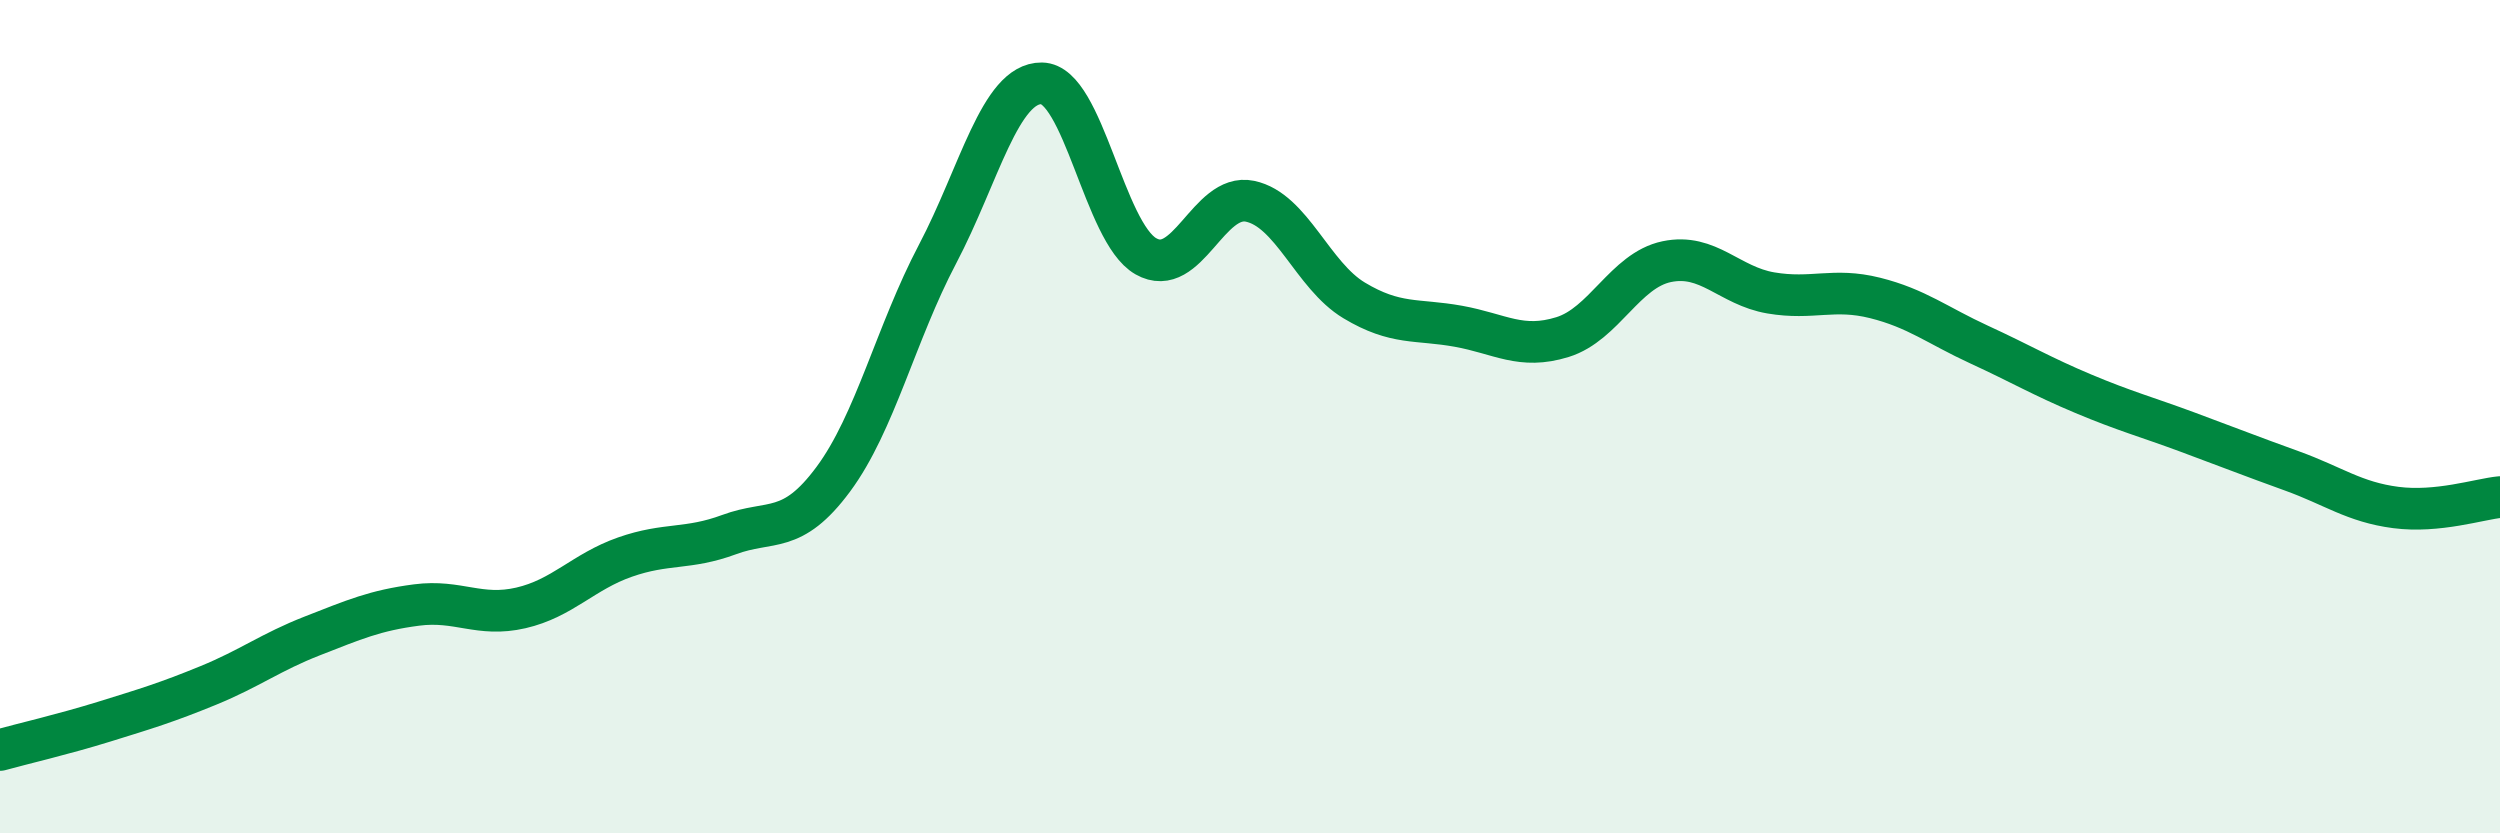
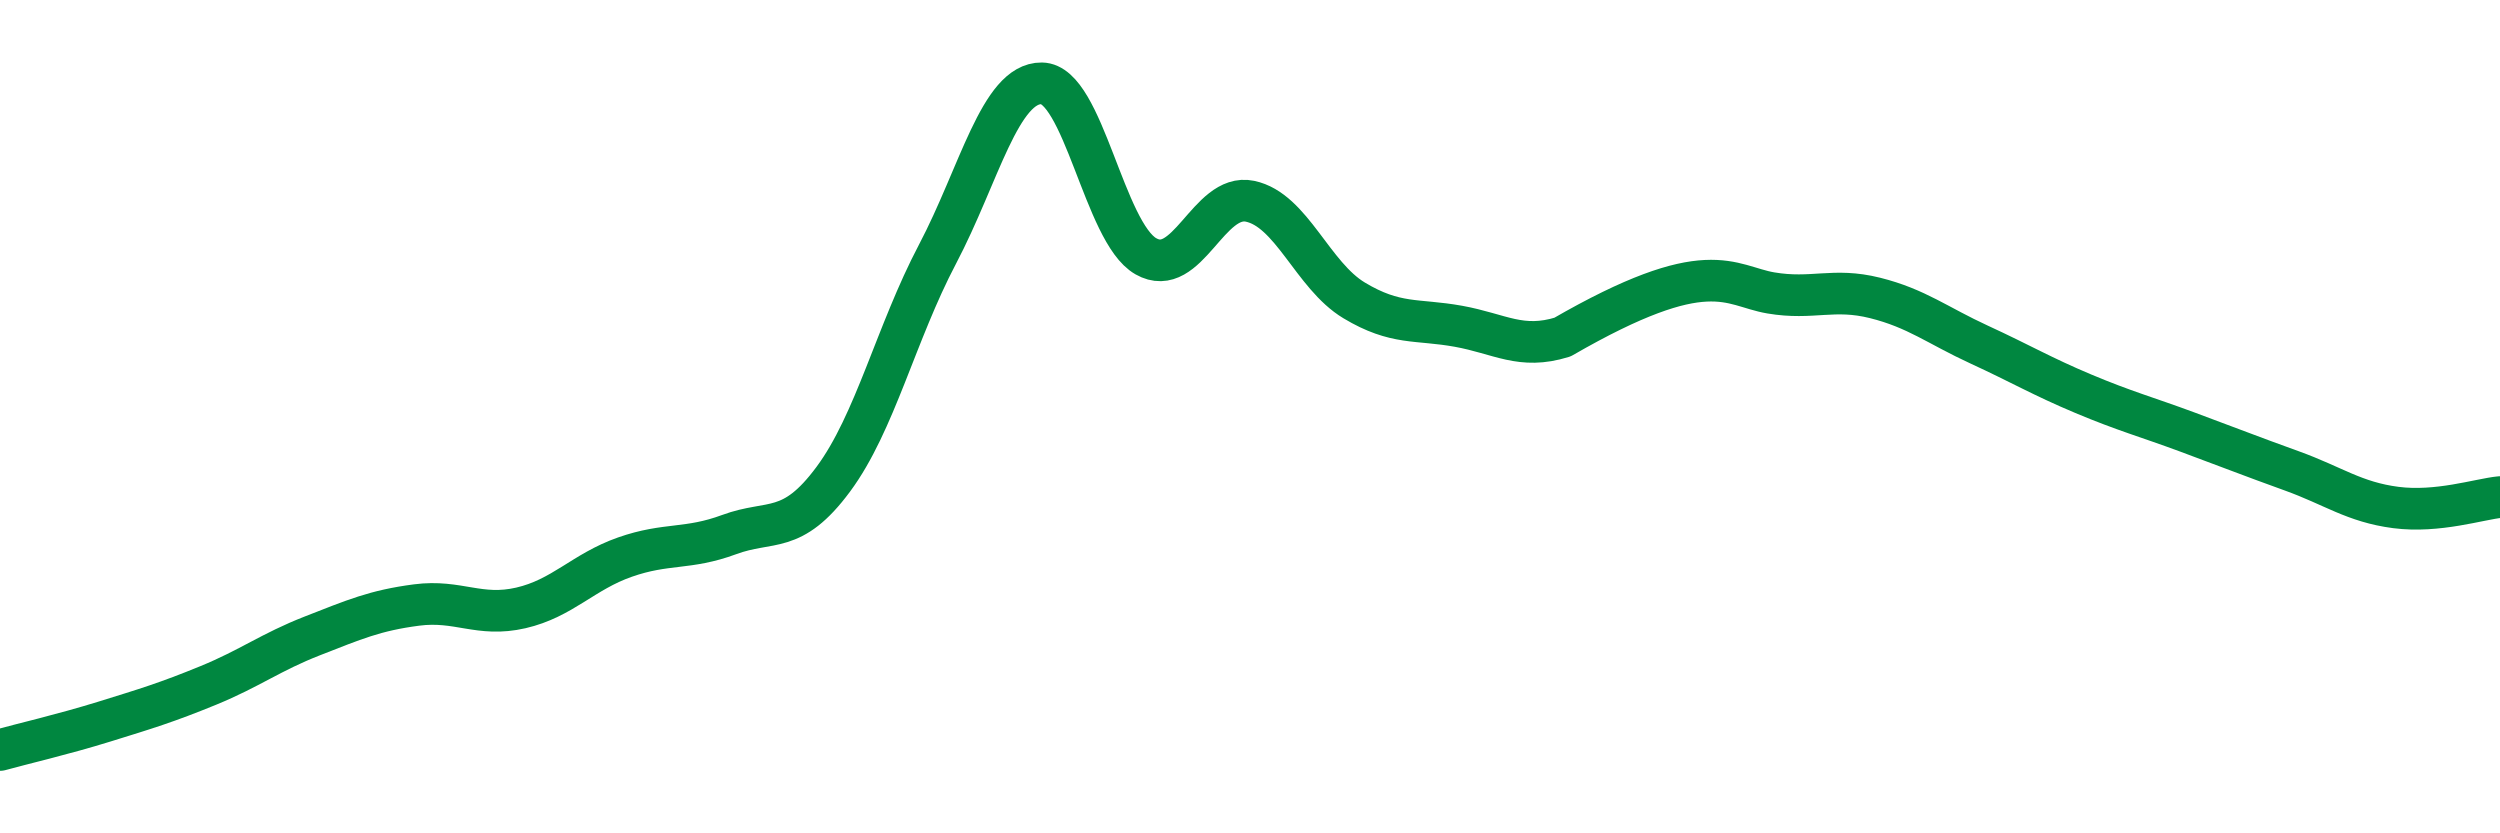
<svg xmlns="http://www.w3.org/2000/svg" width="60" height="20" viewBox="0 0 60 20">
-   <path d="M 0,18 C 0.5,17.86 1.5,17.63 2.5,17.32 C 3.5,17.01 4,16.86 5,16.45 C 6,16.04 6.5,15.65 7.5,15.26 C 8.5,14.87 9,14.65 10,14.52 C 11,14.39 11.5,14.82 12.5,14.59 C 13.5,14.36 14,13.72 15,13.37 C 16,13.02 16.5,13.2 17.5,12.83 C 18.5,12.46 19,12.85 20,11.5 C 21,10.15 21.5,8 22.5,6.1 C 23.5,4.2 24,1.99 25,2 C 26,2.01 26.5,5.58 27.5,6.15 C 28.5,6.72 29,4.62 30,4.83 C 31,5.04 31.5,6.61 32.5,7.21 C 33.5,7.81 34,7.65 35,7.83 C 36,8.01 36.5,8.4 37.5,8.09 C 38.5,7.78 39,6.49 40,6.28 C 41,6.07 41.5,6.86 42.5,7.03 C 43.5,7.2 44,6.9 45,7.15 C 46,7.4 46.5,7.81 47.5,8.27 C 48.5,8.73 49,9.03 50,9.45 C 51,9.87 51.5,10 52.5,10.37 C 53.5,10.74 54,10.94 55,11.3 C 56,11.66 56.5,12.05 57.5,12.18 C 58.5,12.31 59.5,11.98 60,11.93L60 20L0 20Z" fill="#008740" opacity="0.1" stroke-linecap="round" stroke-linejoin="round" />
-   <path d="M 0,18 C 0.5,17.86 1.5,17.63 2.5,17.32 C 3.5,17.01 4,16.86 5,16.45 C 6,16.04 6.5,15.65 7.5,15.26 C 8.5,14.87 9,14.65 10,14.52 C 11,14.39 11.5,14.82 12.5,14.59 C 13.5,14.36 14,13.72 15,13.37 C 16,13.02 16.5,13.2 17.5,12.83 C 18.5,12.46 19,12.85 20,11.5 C 21,10.15 21.5,8 22.5,6.1 C 23.5,4.2 24,1.99 25,2 C 26,2.01 26.5,5.58 27.5,6.15 C 28.5,6.72 29,4.62 30,4.83 C 31,5.04 31.5,6.61 32.5,7.21 C 33.5,7.81 34,7.65 35,7.83 C 36,8.01 36.5,8.4 37.5,8.09 C 38.5,7.78 39,6.49 40,6.28 C 41,6.07 41.5,6.86 42.5,7.03 C 43.5,7.2 44,6.9 45,7.15 C 46,7.4 46.5,7.81 47.5,8.27 C 48.5,8.73 49,9.03 50,9.45 C 51,9.87 51.5,10 52.5,10.37 C 53.5,10.74 54,10.94 55,11.3 C 56,11.66 56.5,12.05 57.5,12.18 C 58.5,12.31 59.5,11.98 60,11.93" stroke="#008740" stroke-width="1" fill="none" stroke-linecap="round" stroke-linejoin="round" />
+   <path d="M 0,18 C 0.5,17.86 1.5,17.63 2.5,17.32 C 3.5,17.01 4,16.86 5,16.45 C 6,16.04 6.5,15.65 7.5,15.26 C 8.5,14.87 9,14.65 10,14.52 C 11,14.39 11.5,14.82 12.5,14.59 C 13.5,14.36 14,13.72 15,13.37 C 16,13.02 16.5,13.2 17.5,12.83 C 18.5,12.46 19,12.85 20,11.5 C 21,10.15 21.5,8 22.5,6.1 C 23.5,4.2 24,1.99 25,2 C 26,2.01 26.5,5.58 27.5,6.15 C 28.5,6.72 29,4.62 30,4.83 C 31,5.04 31.5,6.61 32.5,7.21 C 33.5,7.81 34,7.65 35,7.83 C 36,8.01 36.5,8.4 37.5,8.09 C 41,6.07 41.5,6.86 42.5,7.03 C 43.5,7.2 44,6.9 45,7.15 C 46,7.4 46.5,7.81 47.5,8.27 C 48.5,8.73 49,9.03 50,9.45 C 51,9.87 51.5,10 52.5,10.37 C 53.5,10.74 54,10.94 55,11.3 C 56,11.66 56.5,12.05 57.5,12.18 C 58.5,12.31 59.5,11.98 60,11.93" stroke="#008740" stroke-width="1" fill="none" stroke-linecap="round" stroke-linejoin="round" />
</svg>